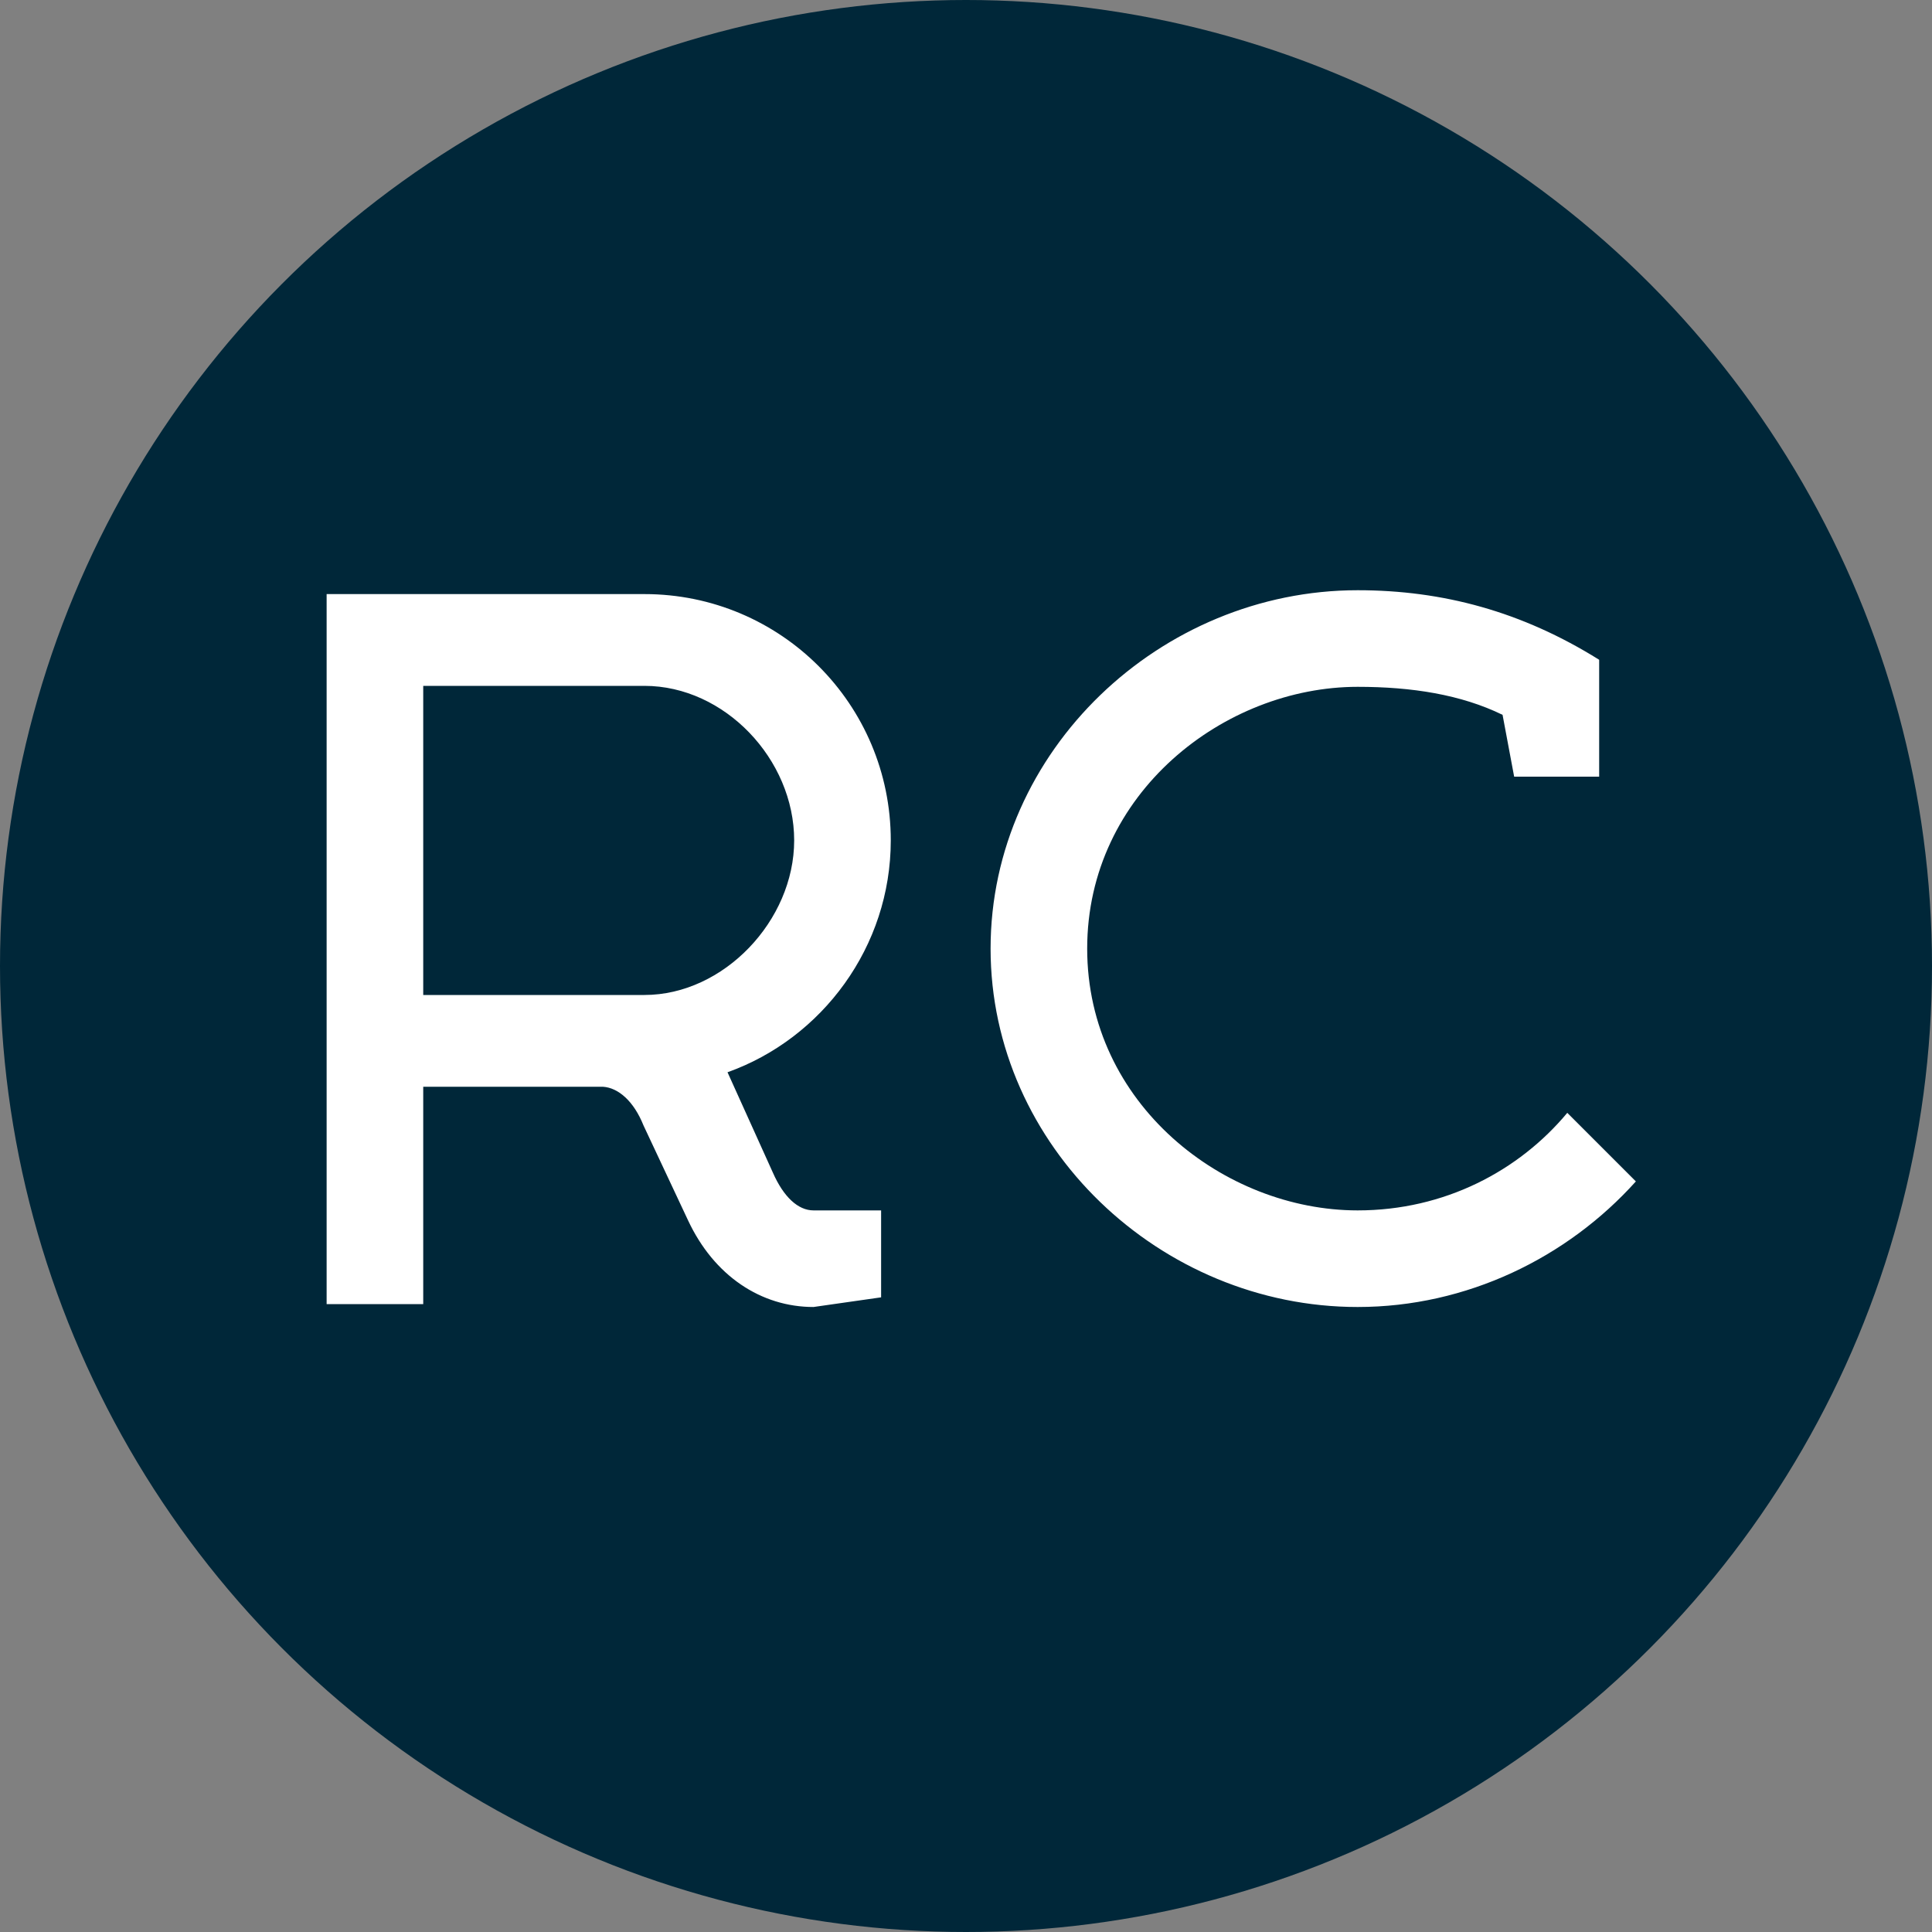
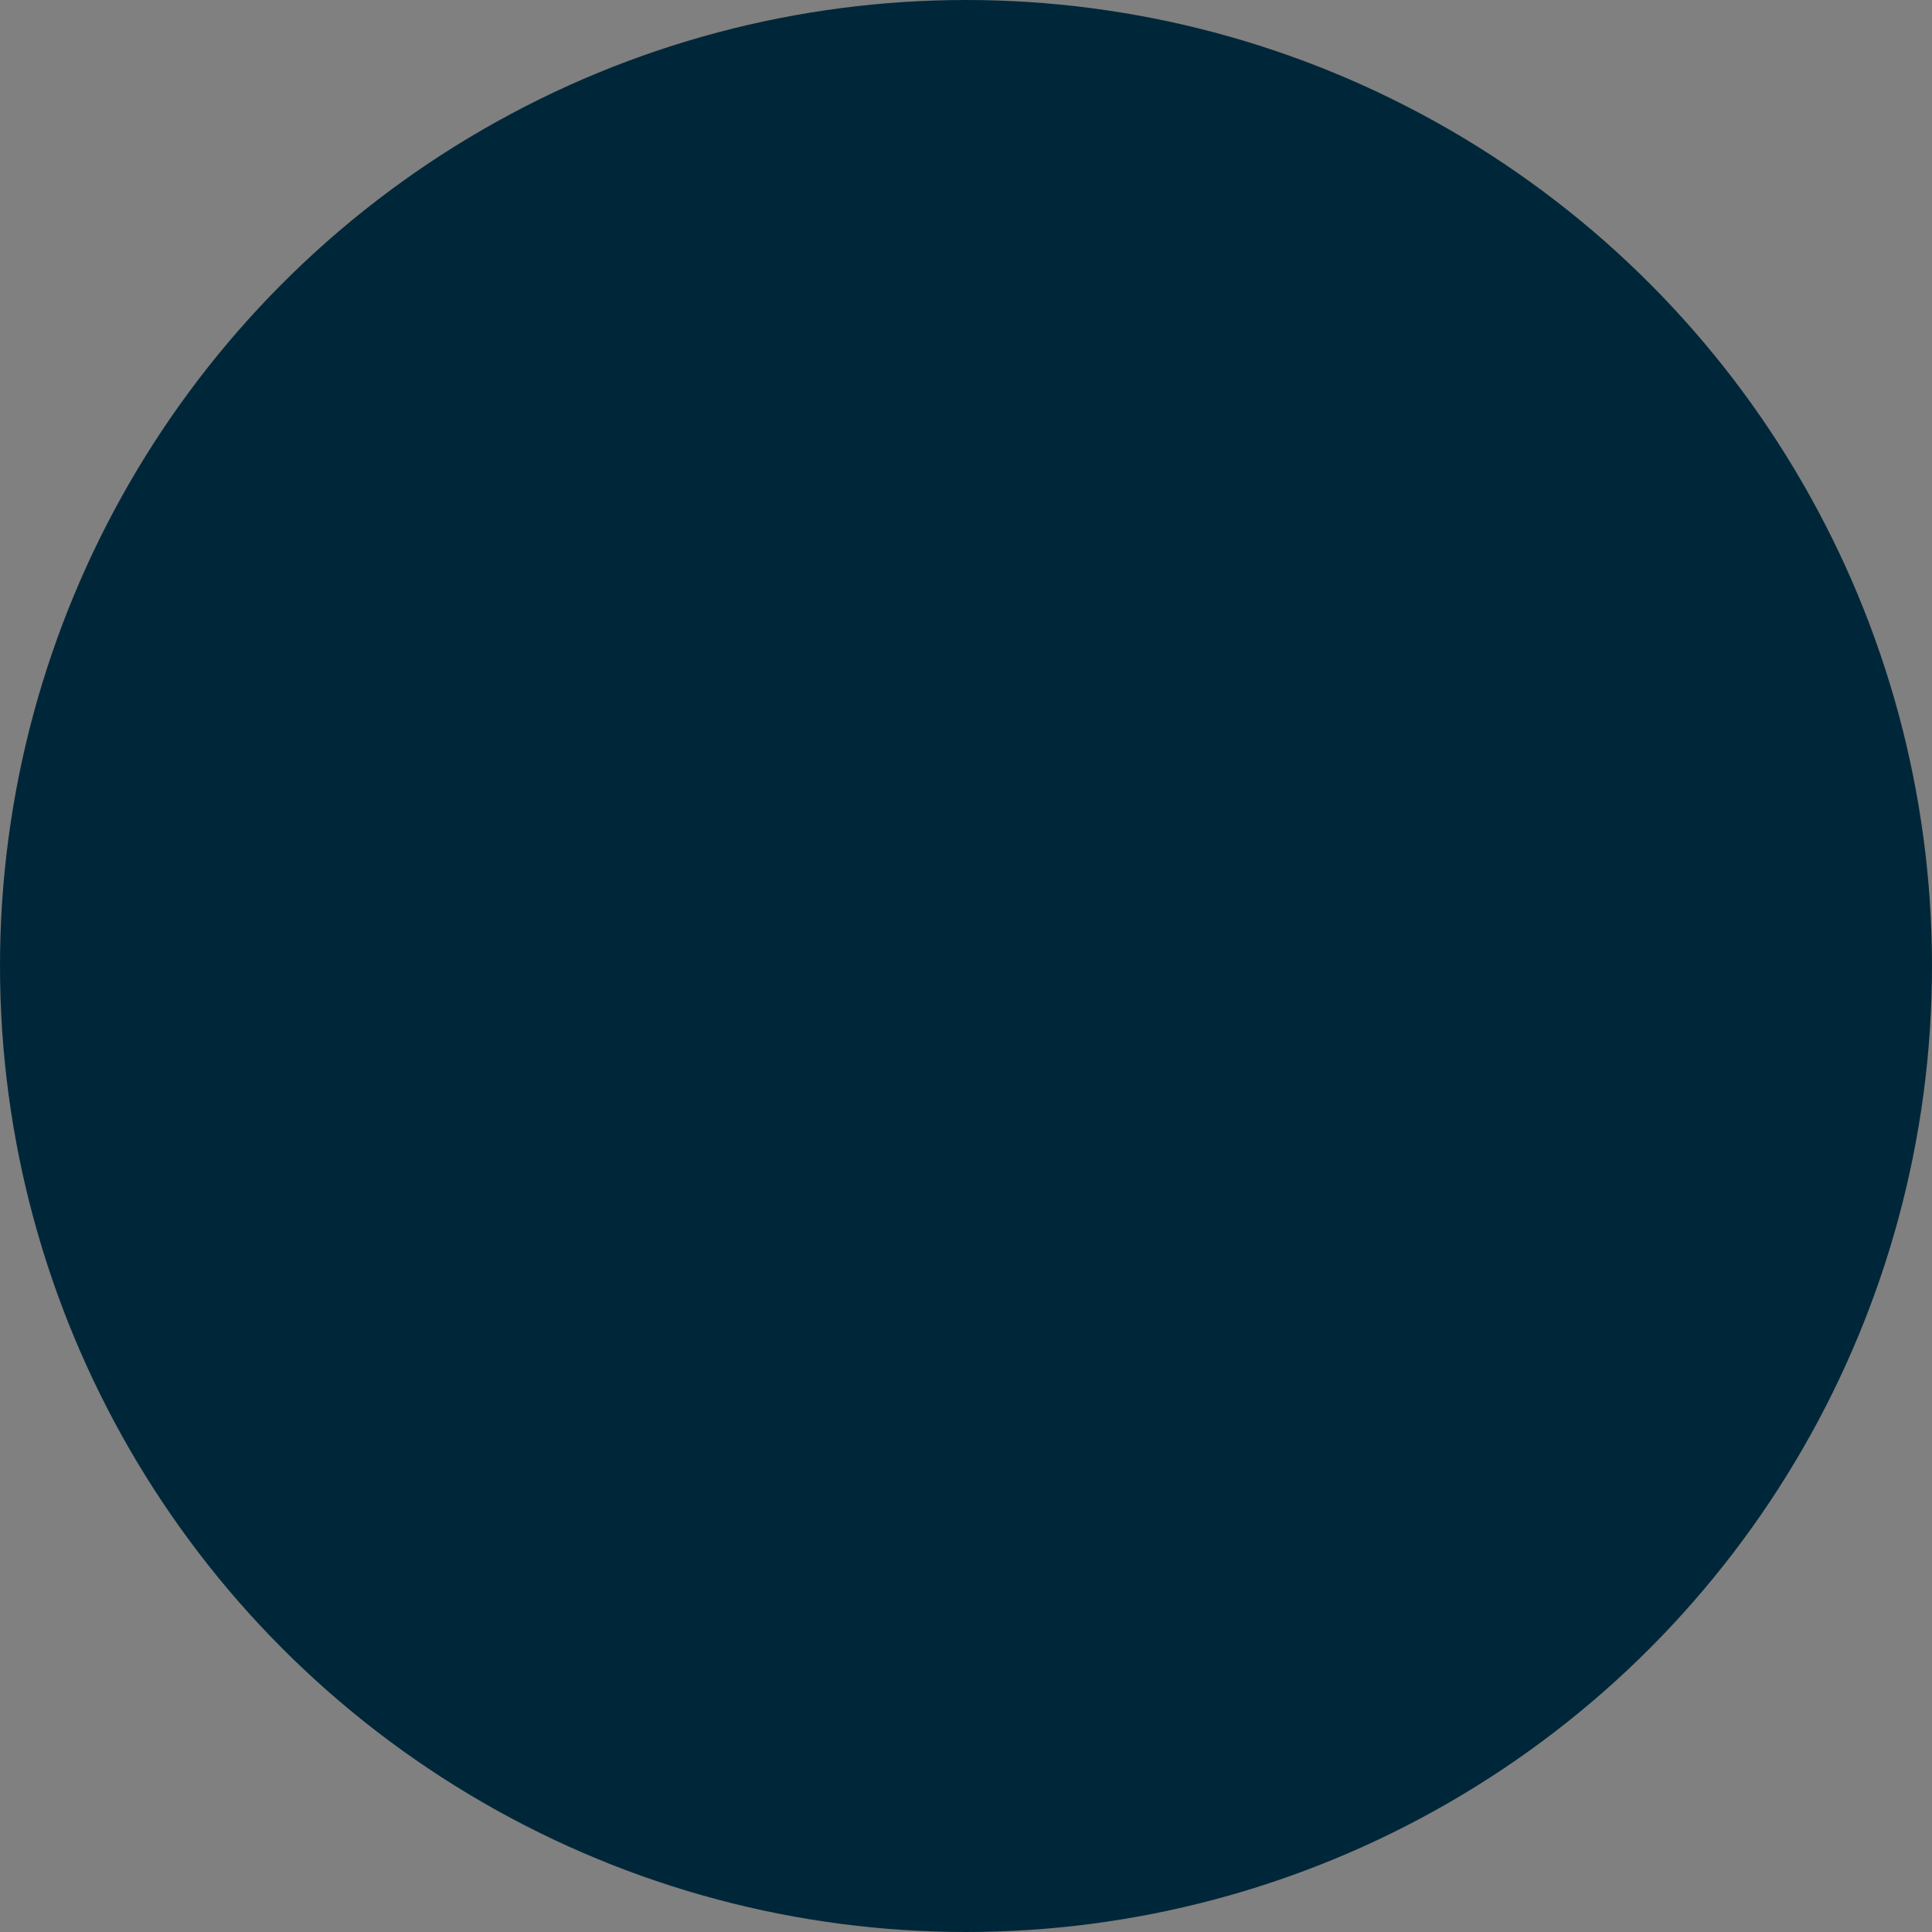
<svg xmlns="http://www.w3.org/2000/svg" width="80" height="80" viewBox="0 0 80 80" fill="none">
  <rect x="0" y="0" width="80" height="80" fill="#808080" stroke="none" />
  <circle cx="40" cy="40" r="40" fill="#002739" />
-   <path d="M36.485 50.12V53.72L33.685 54.12C31.525 54.12 29.565 52.84 28.485 50.52L26.645 46.6C26.245 45.6 25.605 45.04 24.965 45H17.525V54H13.525V24.6H26.685C32.325 24.6 36.885 29.16 36.885 34.8C36.885 39.2 34.045 43 30.125 44.4L32.005 48.56C32.445 49.56 33.045 50.12 33.685 50.12H36.485ZM26.685 28.4H17.525V41.2H26.685C29.965 41.2 32.885 38.12 32.885 34.8C32.885 31.44 30.005 28.4 26.685 28.4ZM62.698 32.16L62.218 29.6C60.498 28.76 58.458 28.44 56.218 28.44C50.698 28.44 45.018 32.84 45.018 39.28C45.018 45.72 50.698 50.12 56.218 50.12C59.818 50.12 62.898 48.48 64.898 46.08L67.738 48.92C64.898 52.08 60.738 54.12 56.218 54.12C48.058 54.12 41.018 47.48 41.018 39.28C41.018 31.08 48.058 24.44 56.218 24.44C59.738 24.44 63.018 25.32 66.218 27.32V32.16H62.698Z" fill="white" />
</svg>